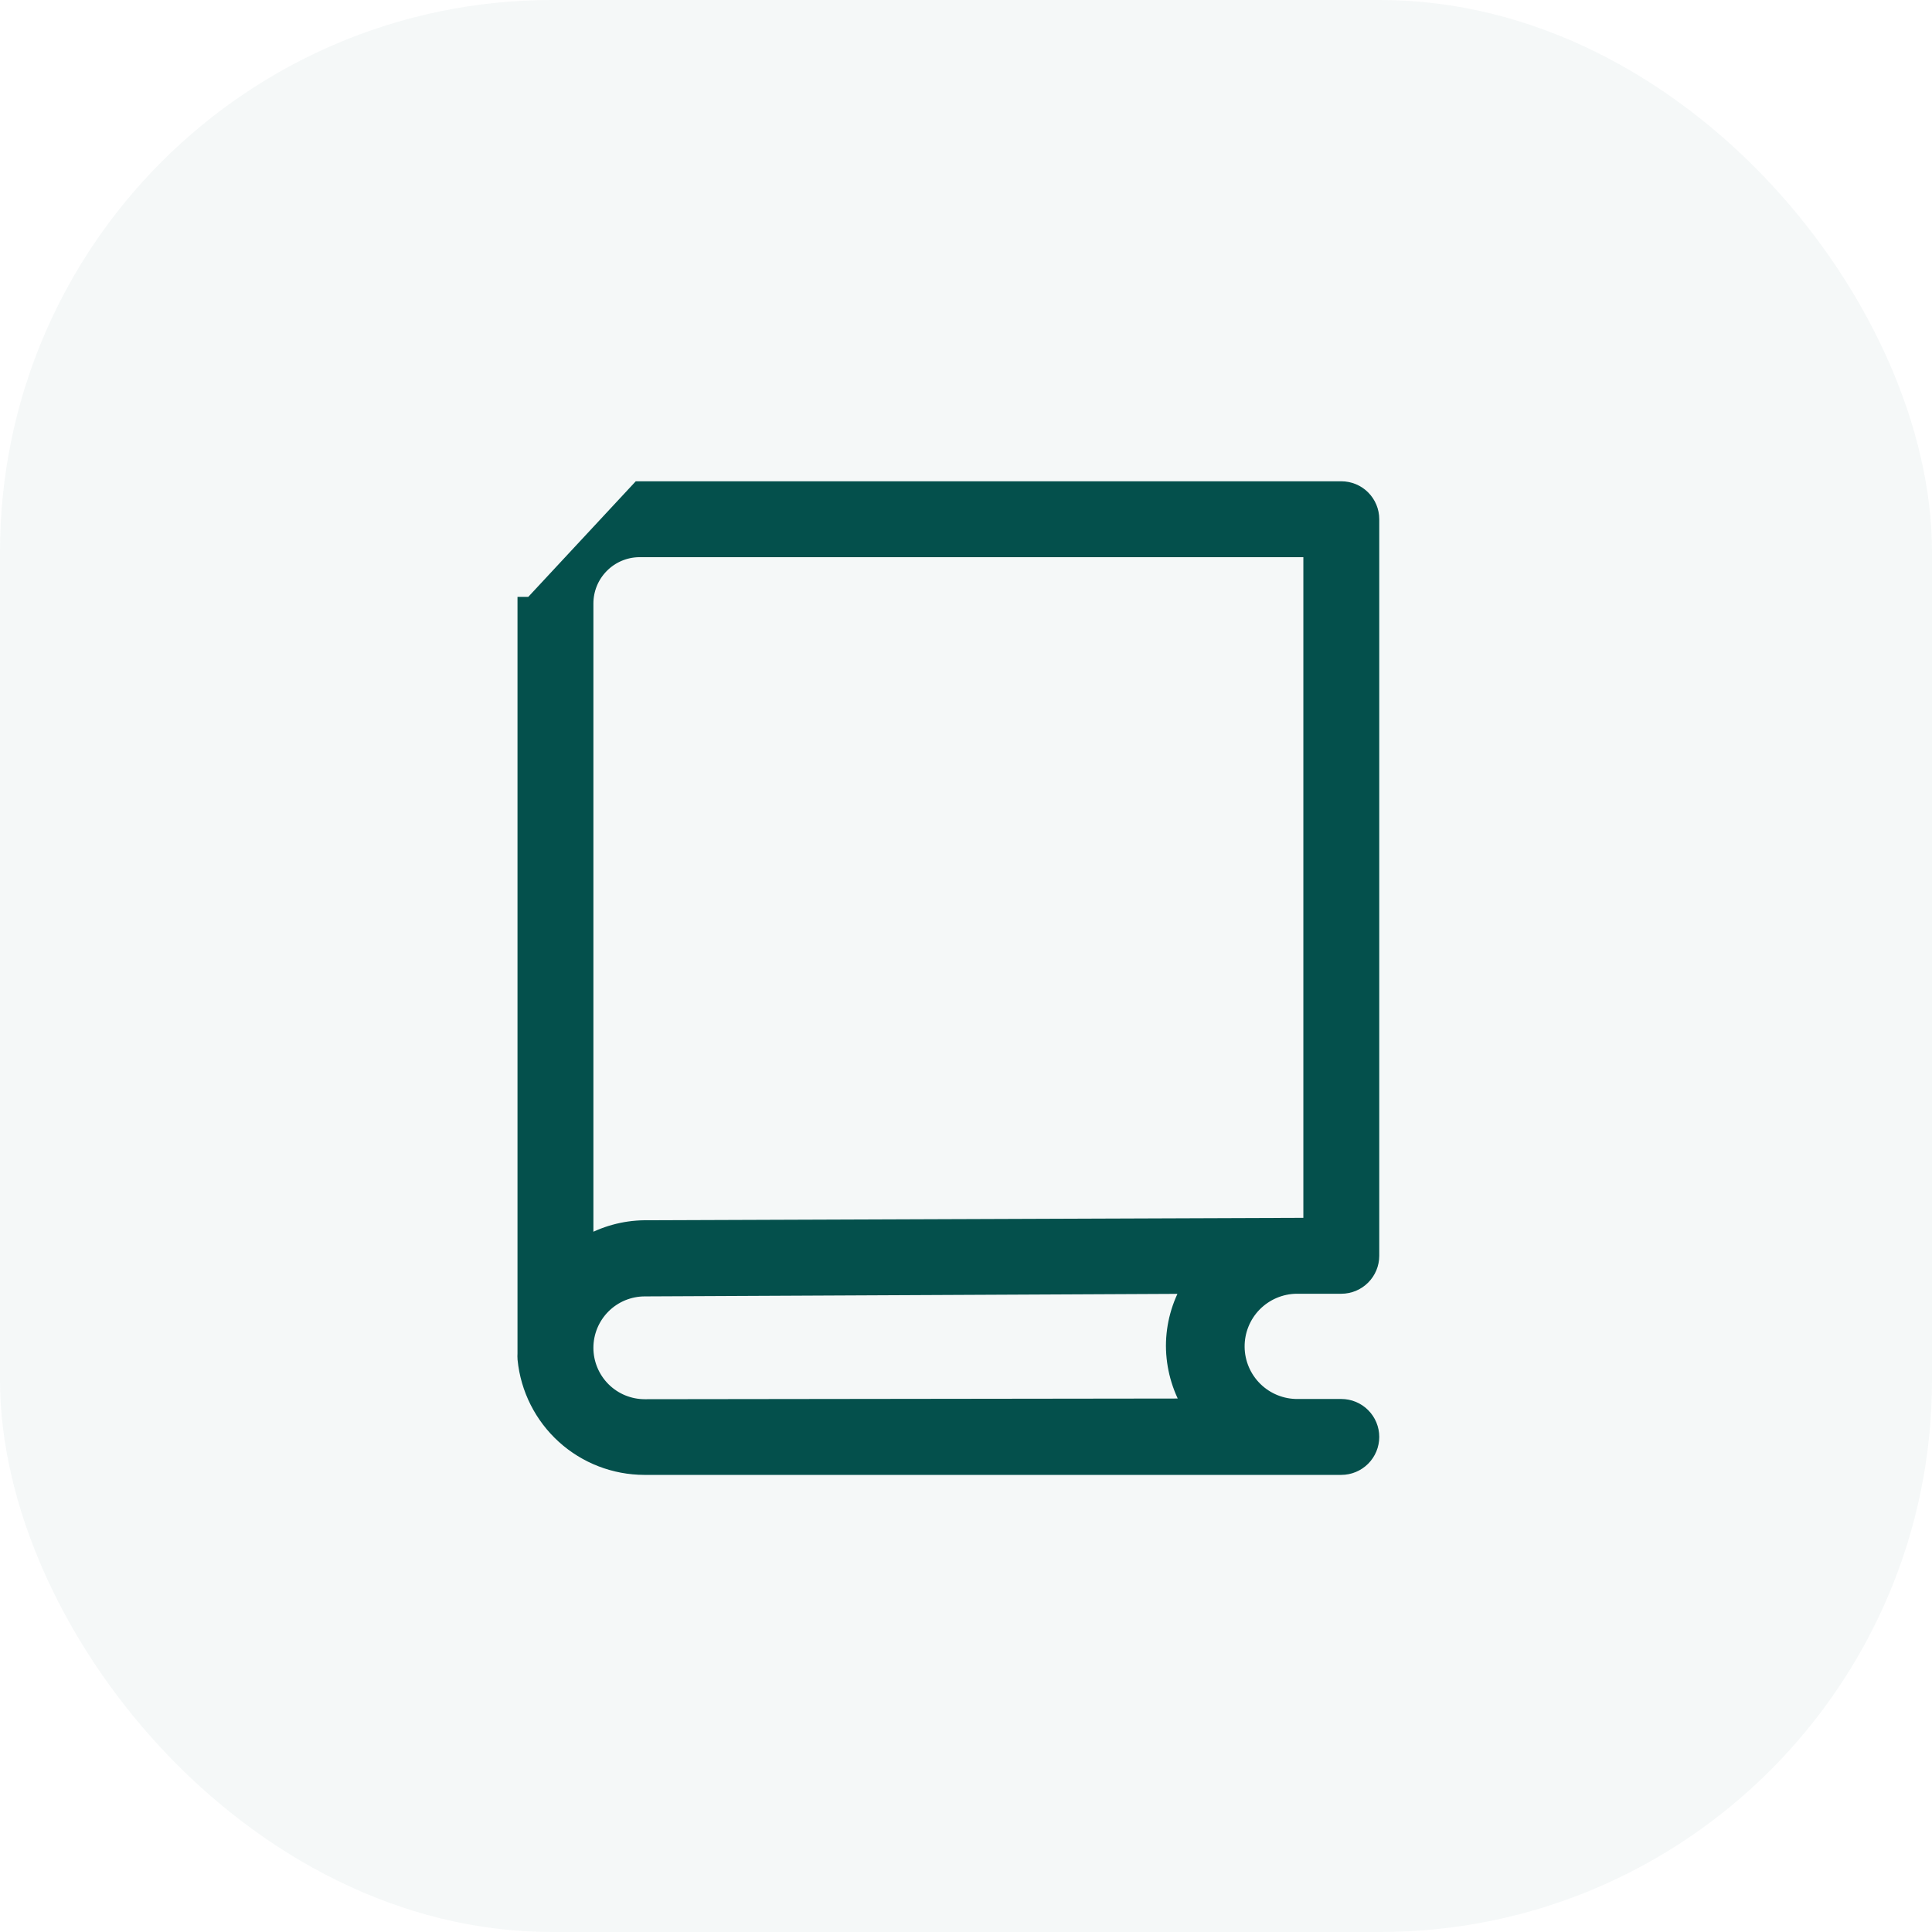
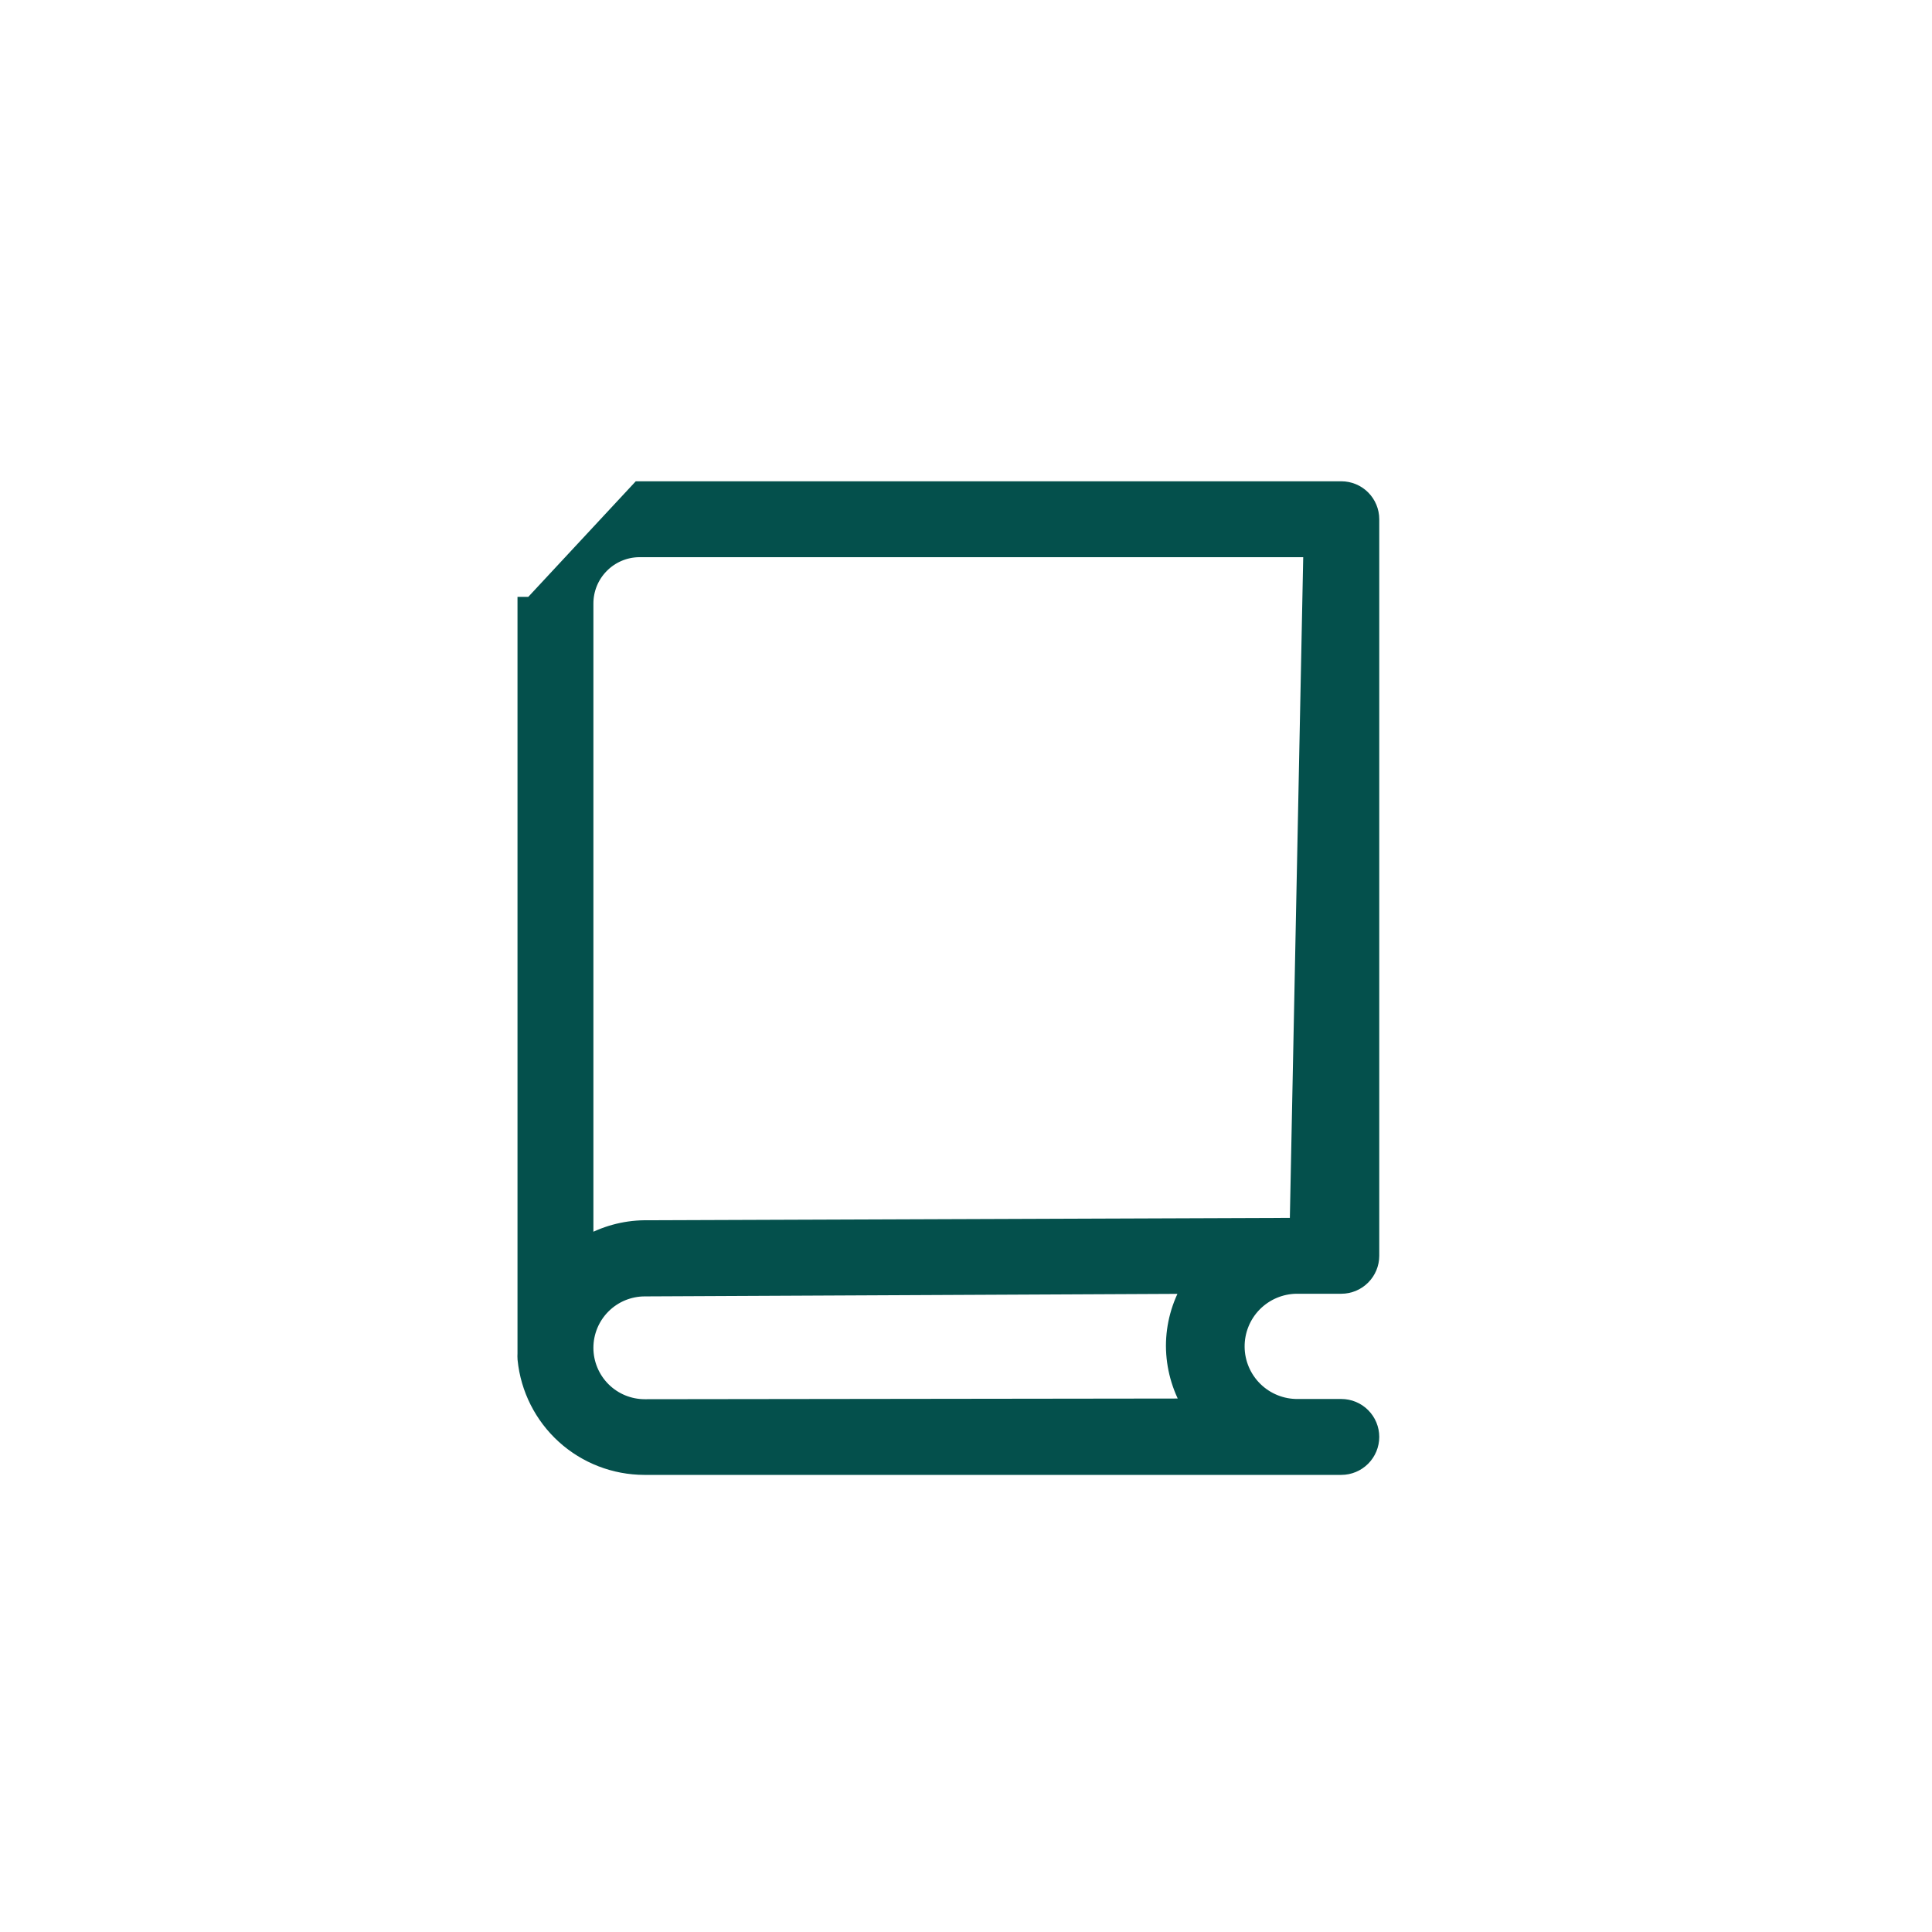
<svg xmlns="http://www.w3.org/2000/svg" width="70" height="70" viewBox="0 0 70 70" fill="none">
-   <rect opacity="0.04" width="70" height="70" rx="20" fill="#04504C" />
-   <path d="M23.144 17.688V17.688L19.25 21.875H19V21.875V49.035C18.996 49.105 18.996 49.175 19.001 49.245L19.001 49.245L19.002 49.252C19.11 50.33 19.614 51.329 20.416 52.056C21.218 52.783 22.262 53.186 23.345 53.188H23.345H48.598C48.896 53.188 49.182 53.069 49.393 52.858C49.604 52.647 49.723 52.361 49.723 52.062C49.723 51.764 49.604 51.478 49.393 51.267C49.182 51.056 48.896 50.938 48.598 50.938L47.023 50.938L47.02 50.938C46.449 50.943 45.898 50.721 45.49 50.32C45.082 49.919 44.85 49.373 44.845 48.801C44.84 48.229 45.062 47.678 45.462 47.27C45.863 46.863 46.409 46.63 46.98 46.625H48.598C48.896 46.625 49.182 46.507 49.393 46.295C49.604 46.084 49.723 45.798 49.723 45.5V18.812C49.723 18.514 49.604 18.228 49.393 18.017C49.182 17.806 48.896 17.688 48.598 17.688H23.144ZM21.25 21.875L21.25 21.874C21.248 21.366 21.446 20.878 21.802 20.516C22.156 20.154 22.639 19.946 23.146 19.938H47.473V44.375L46.979 44.375L46.978 44.375L23.353 44.462L23.351 44.462C22.61 44.471 21.887 44.671 21.25 45.038L21.25 21.875ZM43.084 50.921L23.363 50.946C23.363 50.946 23.363 50.946 23.363 50.946C22.802 50.946 22.265 50.724 21.869 50.328C21.473 49.931 21.25 49.394 21.25 48.834C21.25 48.273 21.473 47.736 21.869 47.34C22.265 46.944 22.802 46.721 23.363 46.721L23.364 46.721L43.074 46.627C42.697 47.273 42.495 48.01 42.494 48.763L42.494 48.765C42.498 49.526 42.703 50.269 43.084 50.921Z" fill="#04504C" stroke="#04504C" stroke-width="0.5" />
+   <path d="M23.144 17.688V17.688L19.25 21.875H19V21.875V49.035C18.996 49.105 18.996 49.175 19.001 49.245L19.001 49.245L19.002 49.252C19.11 50.33 19.614 51.329 20.416 52.056C21.218 52.783 22.262 53.186 23.345 53.188H23.345H48.598C48.896 53.188 49.182 53.069 49.393 52.858C49.604 52.647 49.723 52.361 49.723 52.062C49.723 51.764 49.604 51.478 49.393 51.267C49.182 51.056 48.896 50.938 48.598 50.938L47.023 50.938L47.02 50.938C46.449 50.943 45.898 50.721 45.49 50.32C45.082 49.919 44.85 49.373 44.845 48.801C44.84 48.229 45.062 47.678 45.462 47.27C45.863 46.863 46.409 46.63 46.98 46.625H48.598C48.896 46.625 49.182 46.507 49.393 46.295C49.604 46.084 49.723 45.798 49.723 45.5V18.812C49.723 18.514 49.604 18.228 49.393 18.017C49.182 17.806 48.896 17.688 48.598 17.688H23.144ZM21.25 21.875L21.25 21.874C21.248 21.366 21.446 20.878 21.802 20.516C22.156 20.154 22.639 19.946 23.146 19.938H47.473L46.979 44.375L46.978 44.375L23.353 44.462L23.351 44.462C22.61 44.471 21.887 44.671 21.25 45.038L21.25 21.875ZM43.084 50.921L23.363 50.946C23.363 50.946 23.363 50.946 23.363 50.946C22.802 50.946 22.265 50.724 21.869 50.328C21.473 49.931 21.25 49.394 21.25 48.834C21.25 48.273 21.473 47.736 21.869 47.34C22.265 46.944 22.802 46.721 23.363 46.721L23.364 46.721L43.074 46.627C42.697 47.273 42.495 48.01 42.494 48.763L42.494 48.765C42.498 49.526 42.703 50.269 43.084 50.921Z" fill="#04504C" stroke="#04504C" stroke-width="0.5" />
</svg>